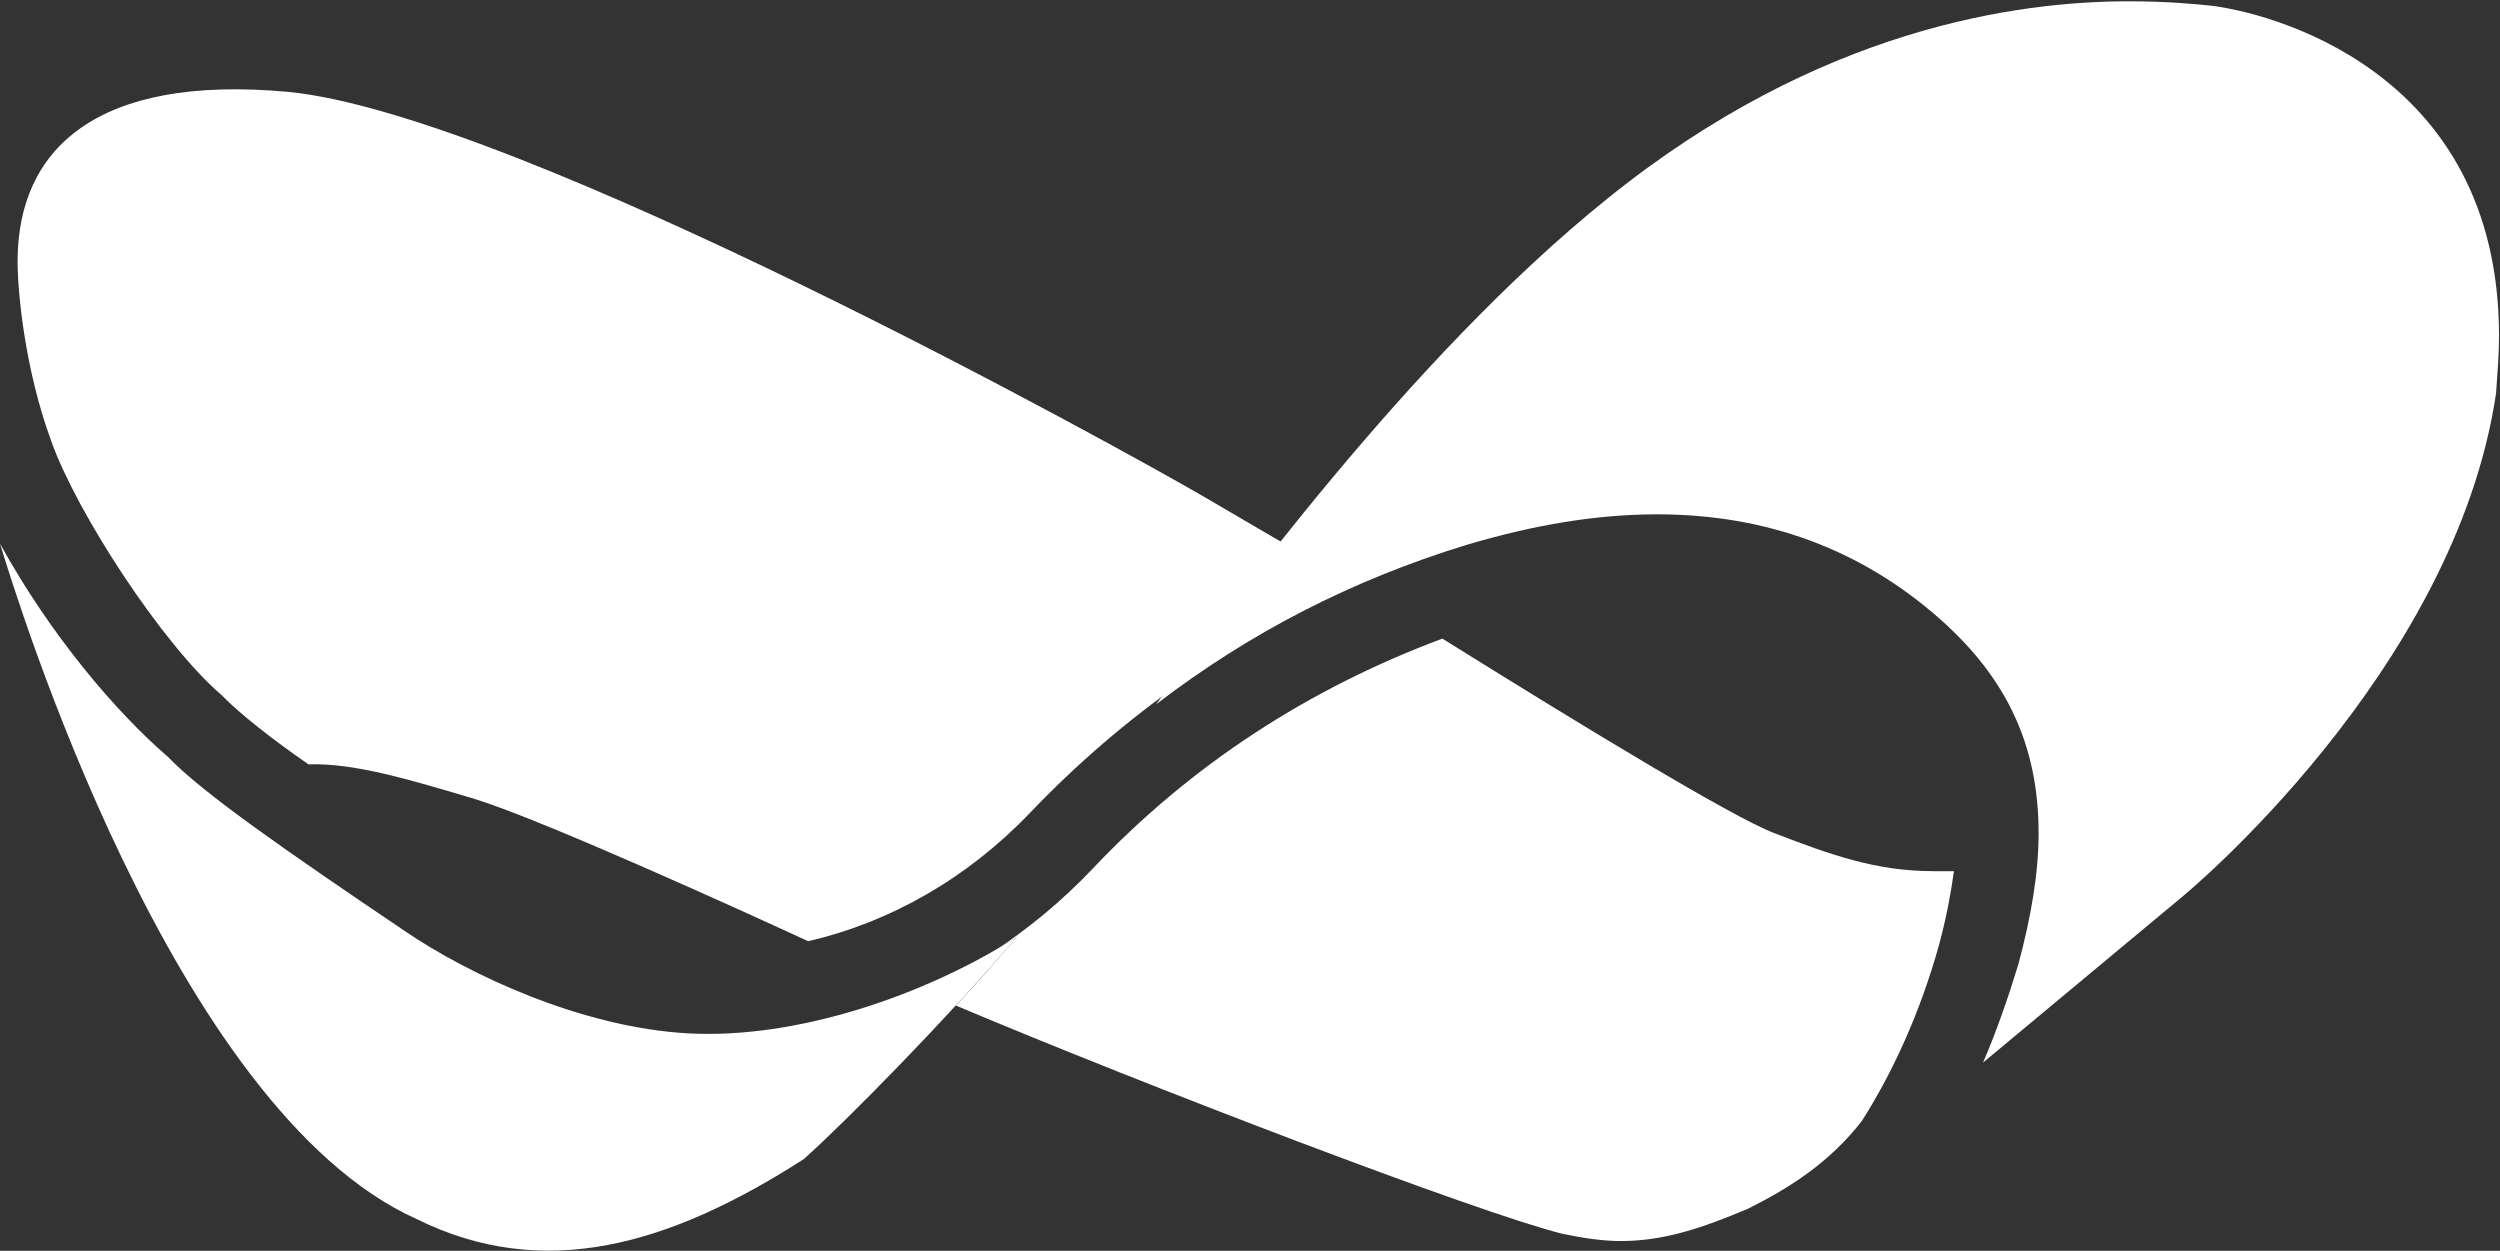
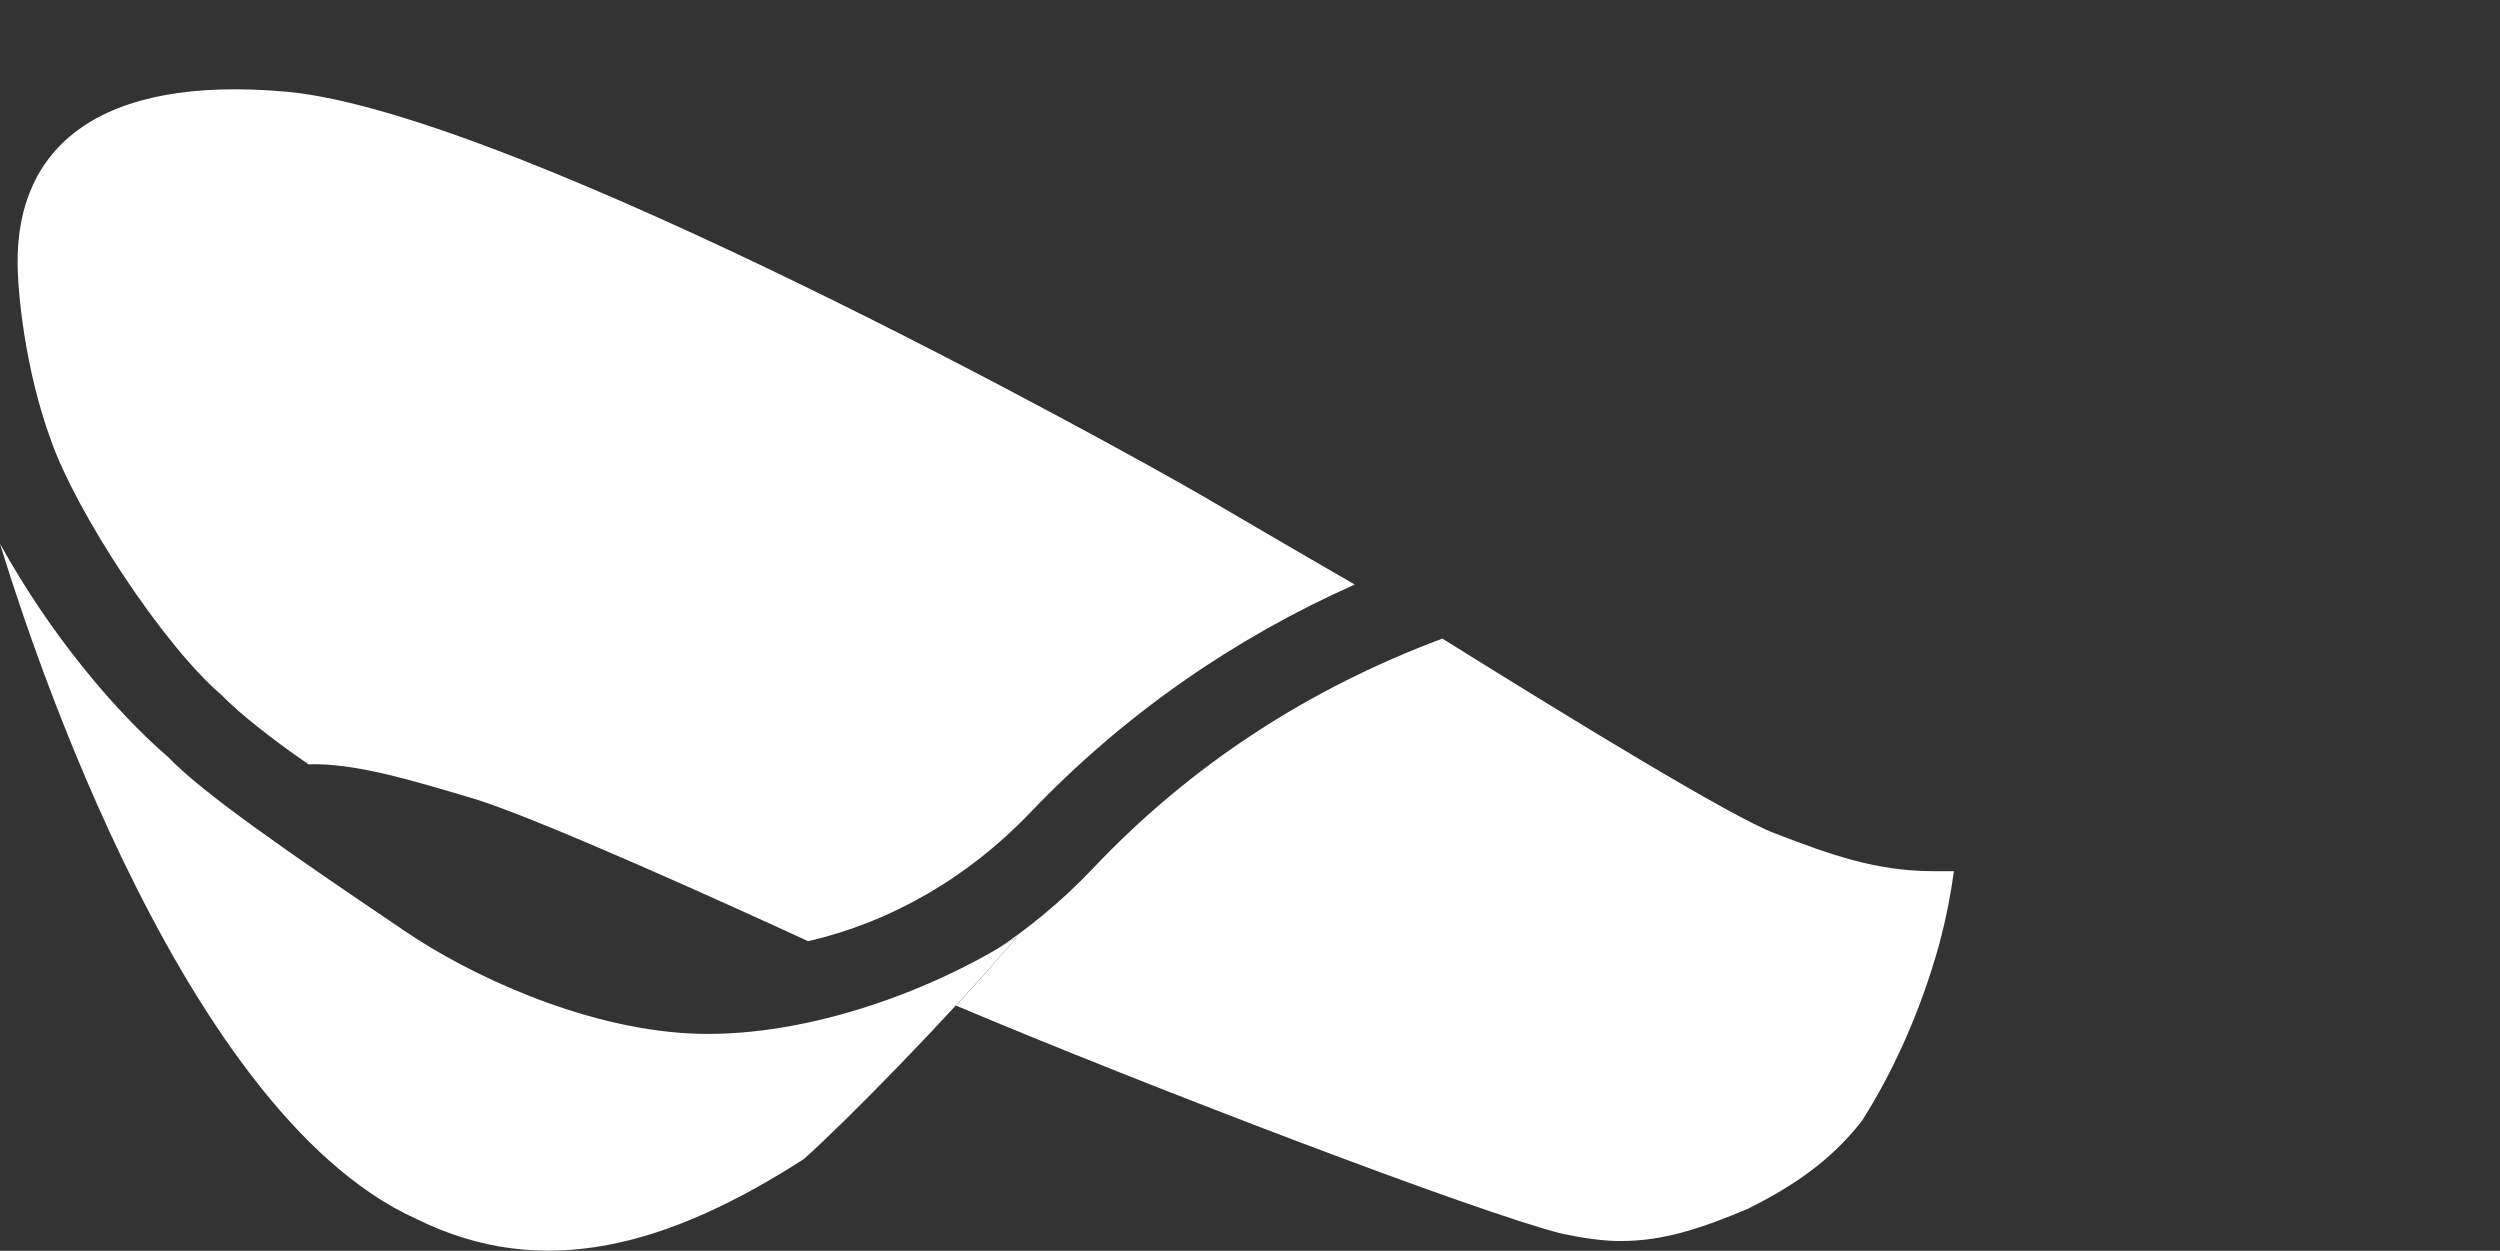
<svg xmlns="http://www.w3.org/2000/svg" version="1.2" viewBox="0 0 1535 768" width="1535" height="768">
  <rect x="0" y="0" width="1535" height="768" fill="#333333" stroke="none" />
  <title>enviva__logo-white-svg</title>
  <style>
		.s0 { fill: #ffffff } 
	</style>
  <g id="LogoMark">
    <path id="Layer" class="s0" d="m422.7 634.5c-65.5-3.6-134.6-35.9-174.1-62.8-71.8-48.5-123.8-84.4-145.4-106.9-32.3-27.8-72.6-75.4-103.2-131 9.9 32.3 105.9 347.4 255.8 414.7 78 38.6 155.2 16.2 237.7-36.8 25.2-22.4 88-86.2 131-136.5-56.5 36-135.4 62.9-201.8 59.3z" />
    <path id="Layer" class="s0" d="m995.1 762c-10.8 0-23.3-1.8-35.9-4.5-51.1-12.6-257.5-91.6-372.3-140.1 13.4-14.3 26-28.7 37.6-42.2-4.5 2.7-9.8 6.3-14.3 9 21.5-14.3 41.3-30.5 60.1-50.2 61-64.7 133.7-111.4 215.3-141.9 83.5 52.1 177.7 109.5 203.7 119.4 35 13.5 62.8 23.4 97.8 23.4 4.5 0 8.1 0 12.6 0-1.8 13.4-4.5 27.8-9 44.8-11.7 42.2-28.7 79-47.6 108.7-19.7 25.1-43 40.3-69.9 53.8-27.9 11.7-51.2 19.8-78.1 19.8z" />
    <path id="Layer" class="s0" d="m10.8 160.5c0 18.9 4.5 66.5 20.7 110.4 15.2 43.1 68.1 124.8 104.9 156.2l0.9 0.9 0.9 0.9c9 9 27.8 24.3 51.2 40.4 27.8-0.9 61 9 103.2 21.6 42.1 13.4 157 65.5 203.6 87 50.3-11.6 97.8-38.6 136.4-79 57.4-60.1 124.7-106.8 199.2-140 0 0-40.4-23.3-92.4-53.8-49.4-28.8-421.7-235.2-562.6-248.7-117.5-10.8-166 35-166 104.1z" />
-     <path id="Layer" class="s0" d="m1217.6 652.4c8.1-18.8 15.3-39.4 21.6-60.1 8-29.6 12.5-56.5 12.5-80.8 0-53.8-19.7-95.1-60.1-131-48.5-43.1-106.8-64.7-174.1-64.7-36.8 0-75.3 6.3-117.5 18.9-70 21.5-132.8 53.8-190.2 97.8 42.1-55.6 154.3-211.8 277.2-310.6 130.1-105 252.2-121.1 320.3-121.1 23.4 0 40.4 1.7 49.4 2.6 33.2 3.6 177.7 37.7 177.7 202.9 0 10.8-0.9 22.5-1.8 35-25.2 171.5-192.1 308.8-192.1 308.8z" />
  </g>
</svg>